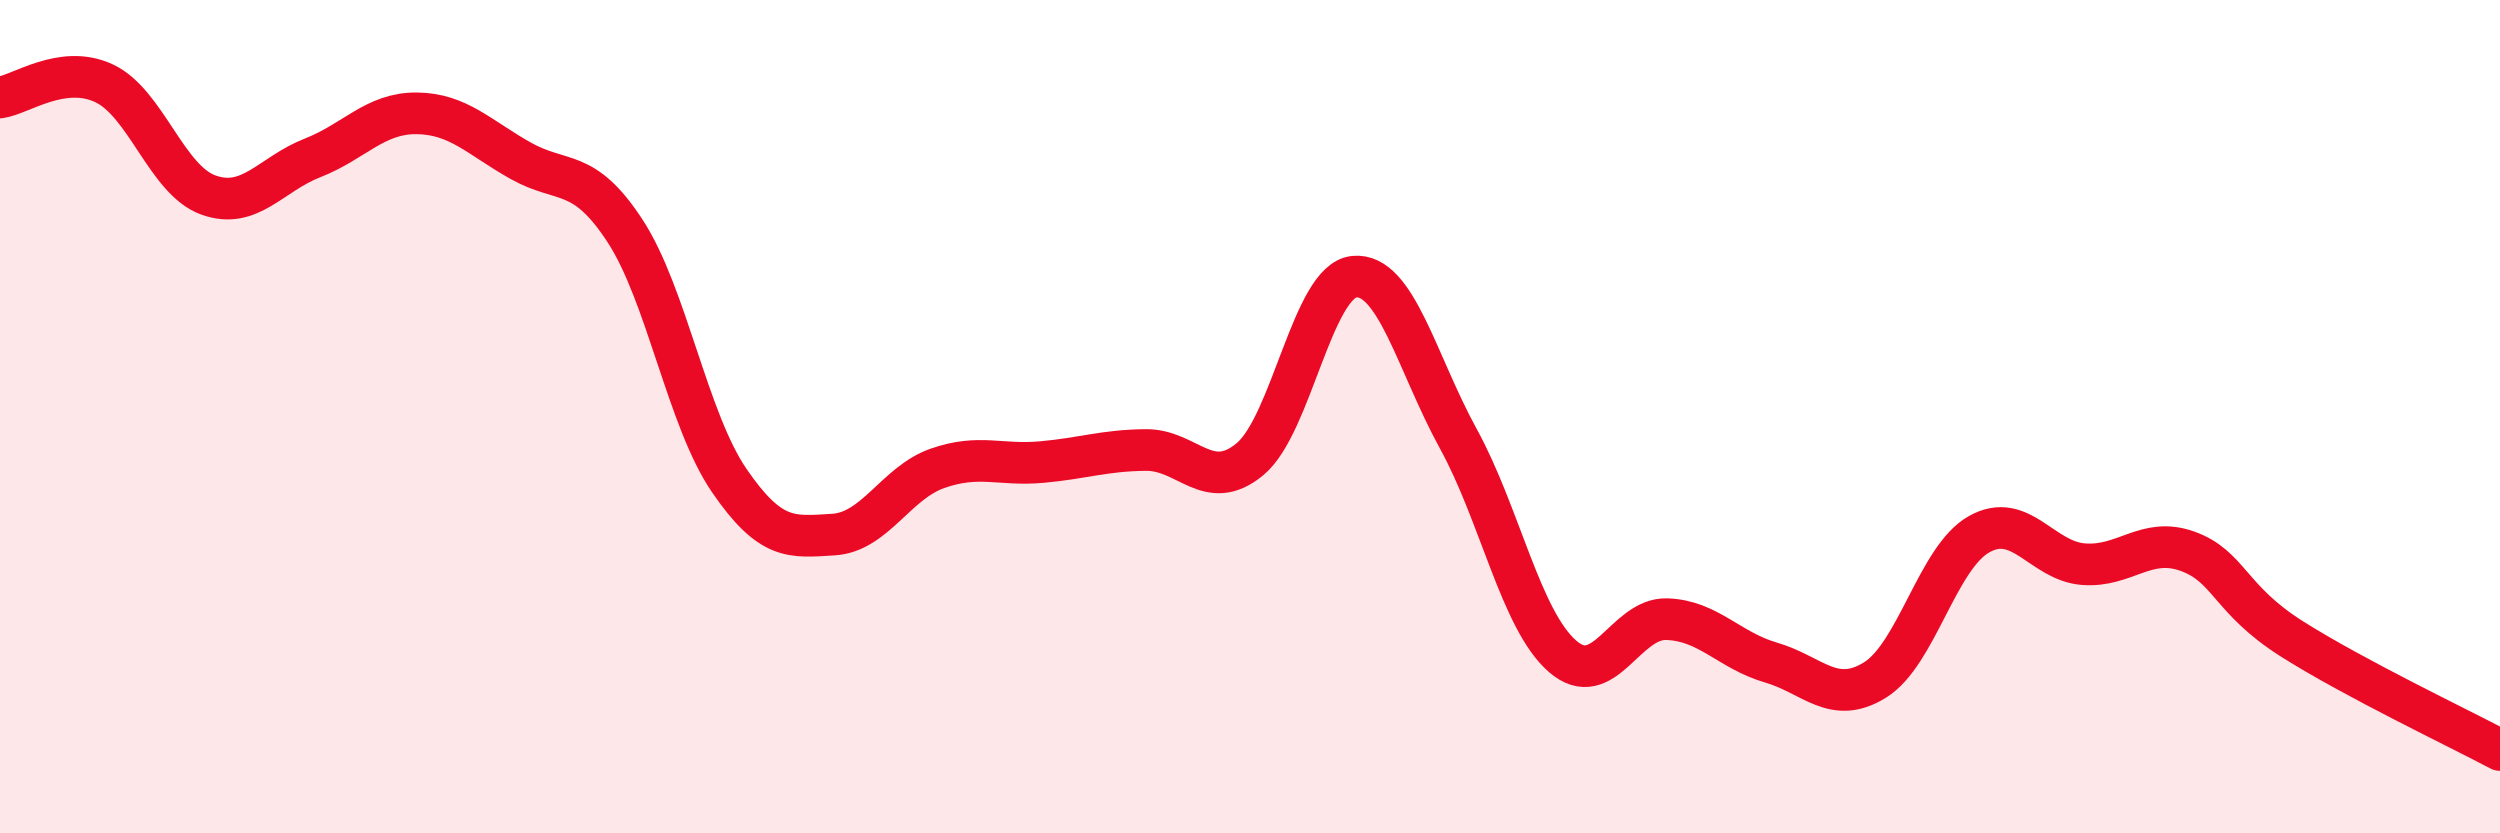
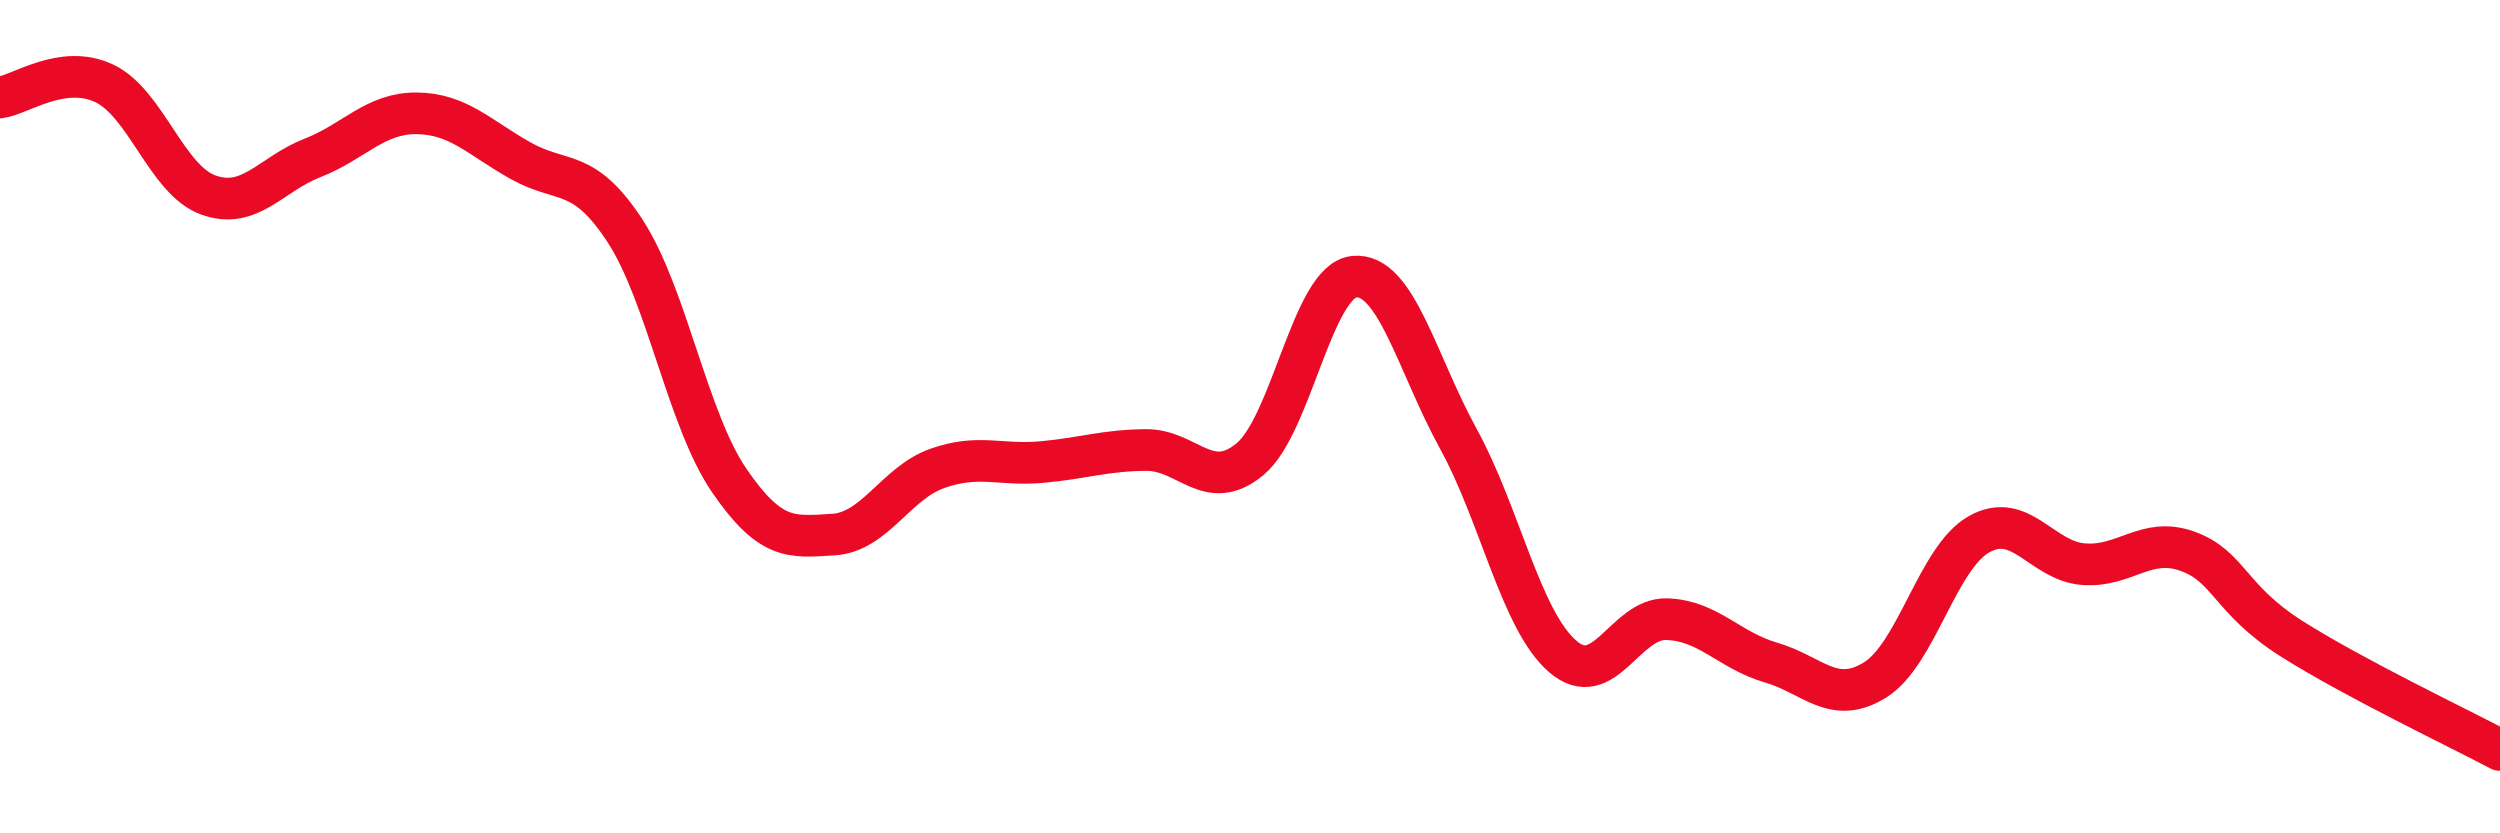
<svg xmlns="http://www.w3.org/2000/svg" width="60" height="20" viewBox="0 0 60 20">
-   <path d="M 0,2.34 C 0.5,2.27 1.5,1.53 2.5,2 C 3.5,2.47 4,4.32 5,4.68 C 6,5.04 6.5,4.18 7.5,3.79 C 8.5,3.4 9,2.71 10,2.72 C 11,2.73 11.5,3.3 12.5,3.86 C 13.5,4.42 14,4.01 15,5.54 C 16,7.07 16.5,10.07 17.5,11.53 C 18.5,12.99 19,12.89 20,12.83 C 21,12.77 21.5,11.59 22.5,11.24 C 23.5,10.89 24,11.18 25,11.09 C 26,11 26.5,10.81 27.5,10.8 C 28.5,10.79 29,11.85 30,11.02 C 31,10.19 31.5,6.74 32.5,6.64 C 33.5,6.54 34,8.71 35,10.53 C 36,12.35 36.5,14.88 37.5,15.75 C 38.5,16.62 39,14.83 40,14.86 C 41,14.89 41.5,15.61 42.5,15.9 C 43.5,16.19 44,16.94 45,16.32 C 46,15.7 46.5,13.38 47.5,12.82 C 48.5,12.26 49,13.46 50,13.54 C 51,13.62 51.5,12.87 52.5,13.23 C 53.5,13.59 53.5,14.38 55,15.33 C 56.5,16.28 59,17.47 60,18L60 20L0 20Z" fill="#EB0A25" opacity="0.1" stroke-linecap="round" stroke-linejoin="round" />
  <path d="M 0,2.34 C 0.5,2.27 1.5,1.53 2.5,2 C 3.5,2.47 4,4.32 5,4.68 C 6,5.04 6.5,4.18 7.5,3.79 C 8.5,3.4 9,2.71 10,2.72 C 11,2.73 11.5,3.3 12.5,3.86 C 13.5,4.42 14,4.01 15,5.54 C 16,7.07 16.5,10.07 17.5,11.53 C 18.5,12.99 19,12.89 20,12.83 C 21,12.77 21.5,11.59 22.5,11.24 C 23.5,10.89 24,11.18 25,11.09 C 26,11 26.5,10.81 27.5,10.8 C 28.5,10.79 29,11.85 30,11.02 C 31,10.19 31.5,6.74 32.5,6.64 C 33.5,6.54 34,8.71 35,10.53 C 36,12.35 36.5,14.88 37.5,15.75 C 38.5,16.62 39,14.83 40,14.86 C 41,14.89 41.5,15.61 42.5,15.9 C 43.5,16.19 44,16.94 45,16.32 C 46,15.7 46.5,13.38 47.5,12.82 C 48.5,12.26 49,13.46 50,13.54 C 51,13.62 51.5,12.87 52.5,13.23 C 53.5,13.59 53.5,14.38 55,15.33 C 56.5,16.28 59,17.47 60,18" stroke="#EB0A25" stroke-width="1" fill="none" stroke-linecap="round" stroke-linejoin="round" />
</svg>